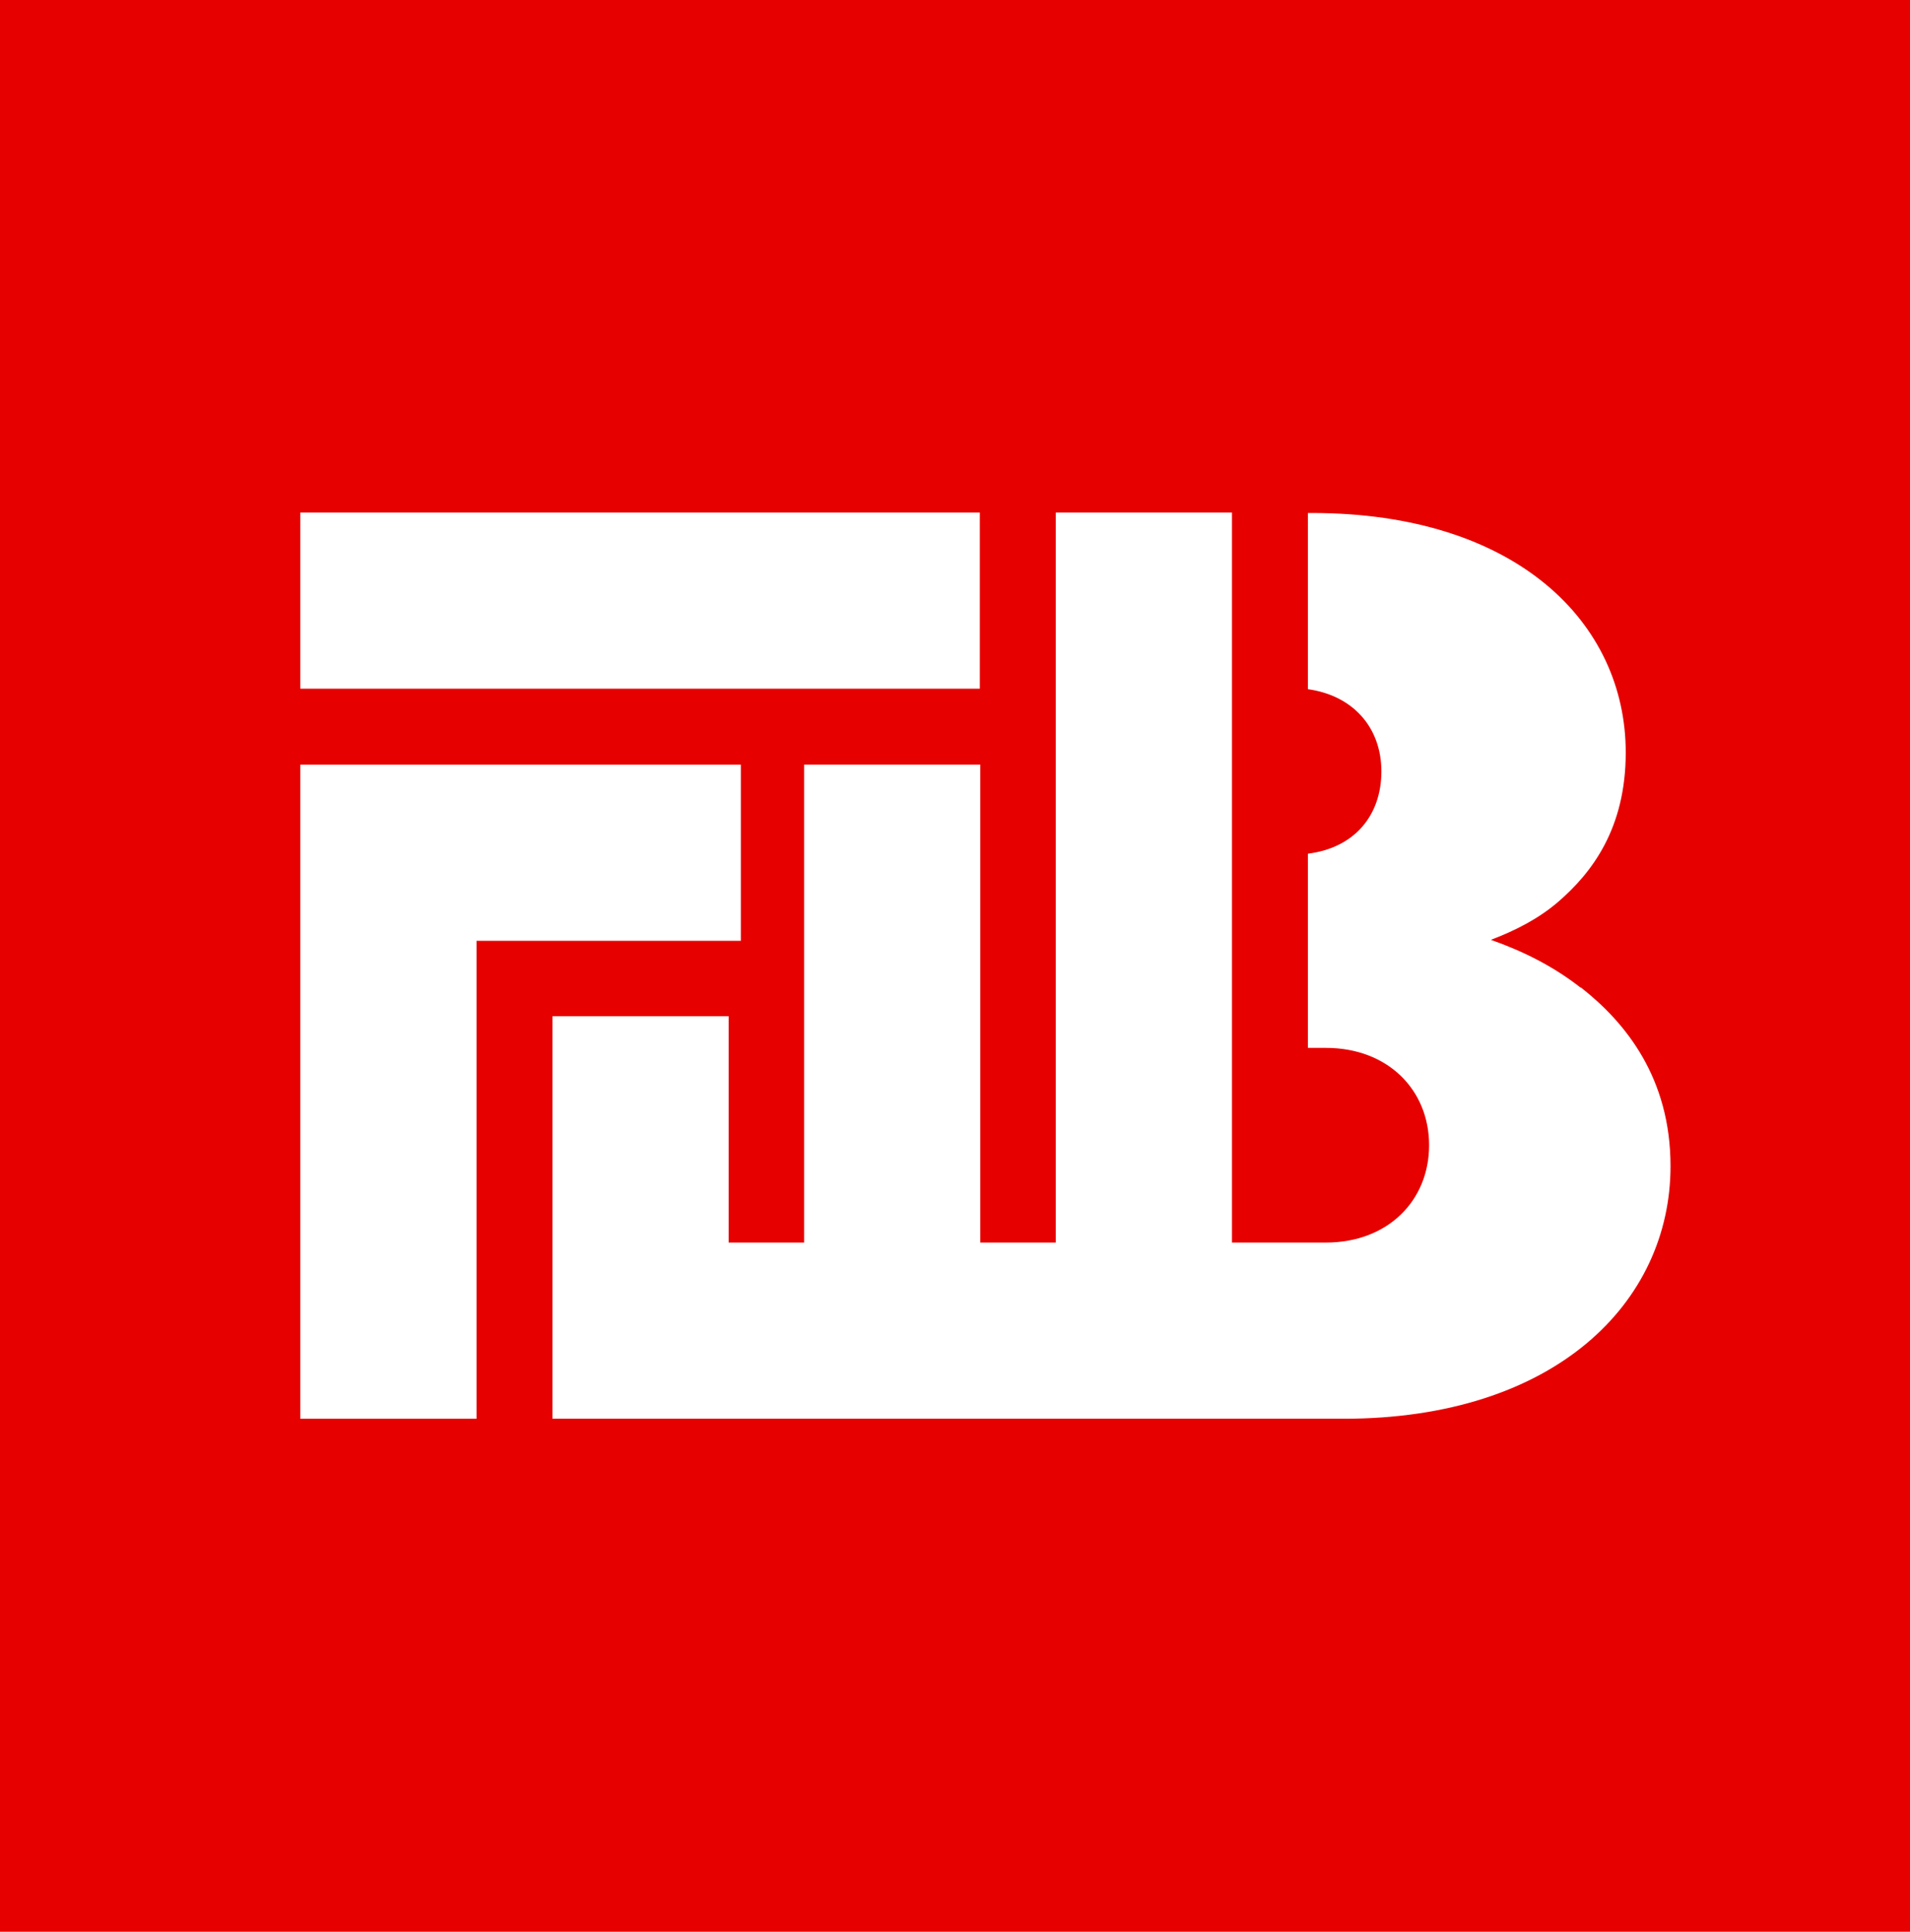
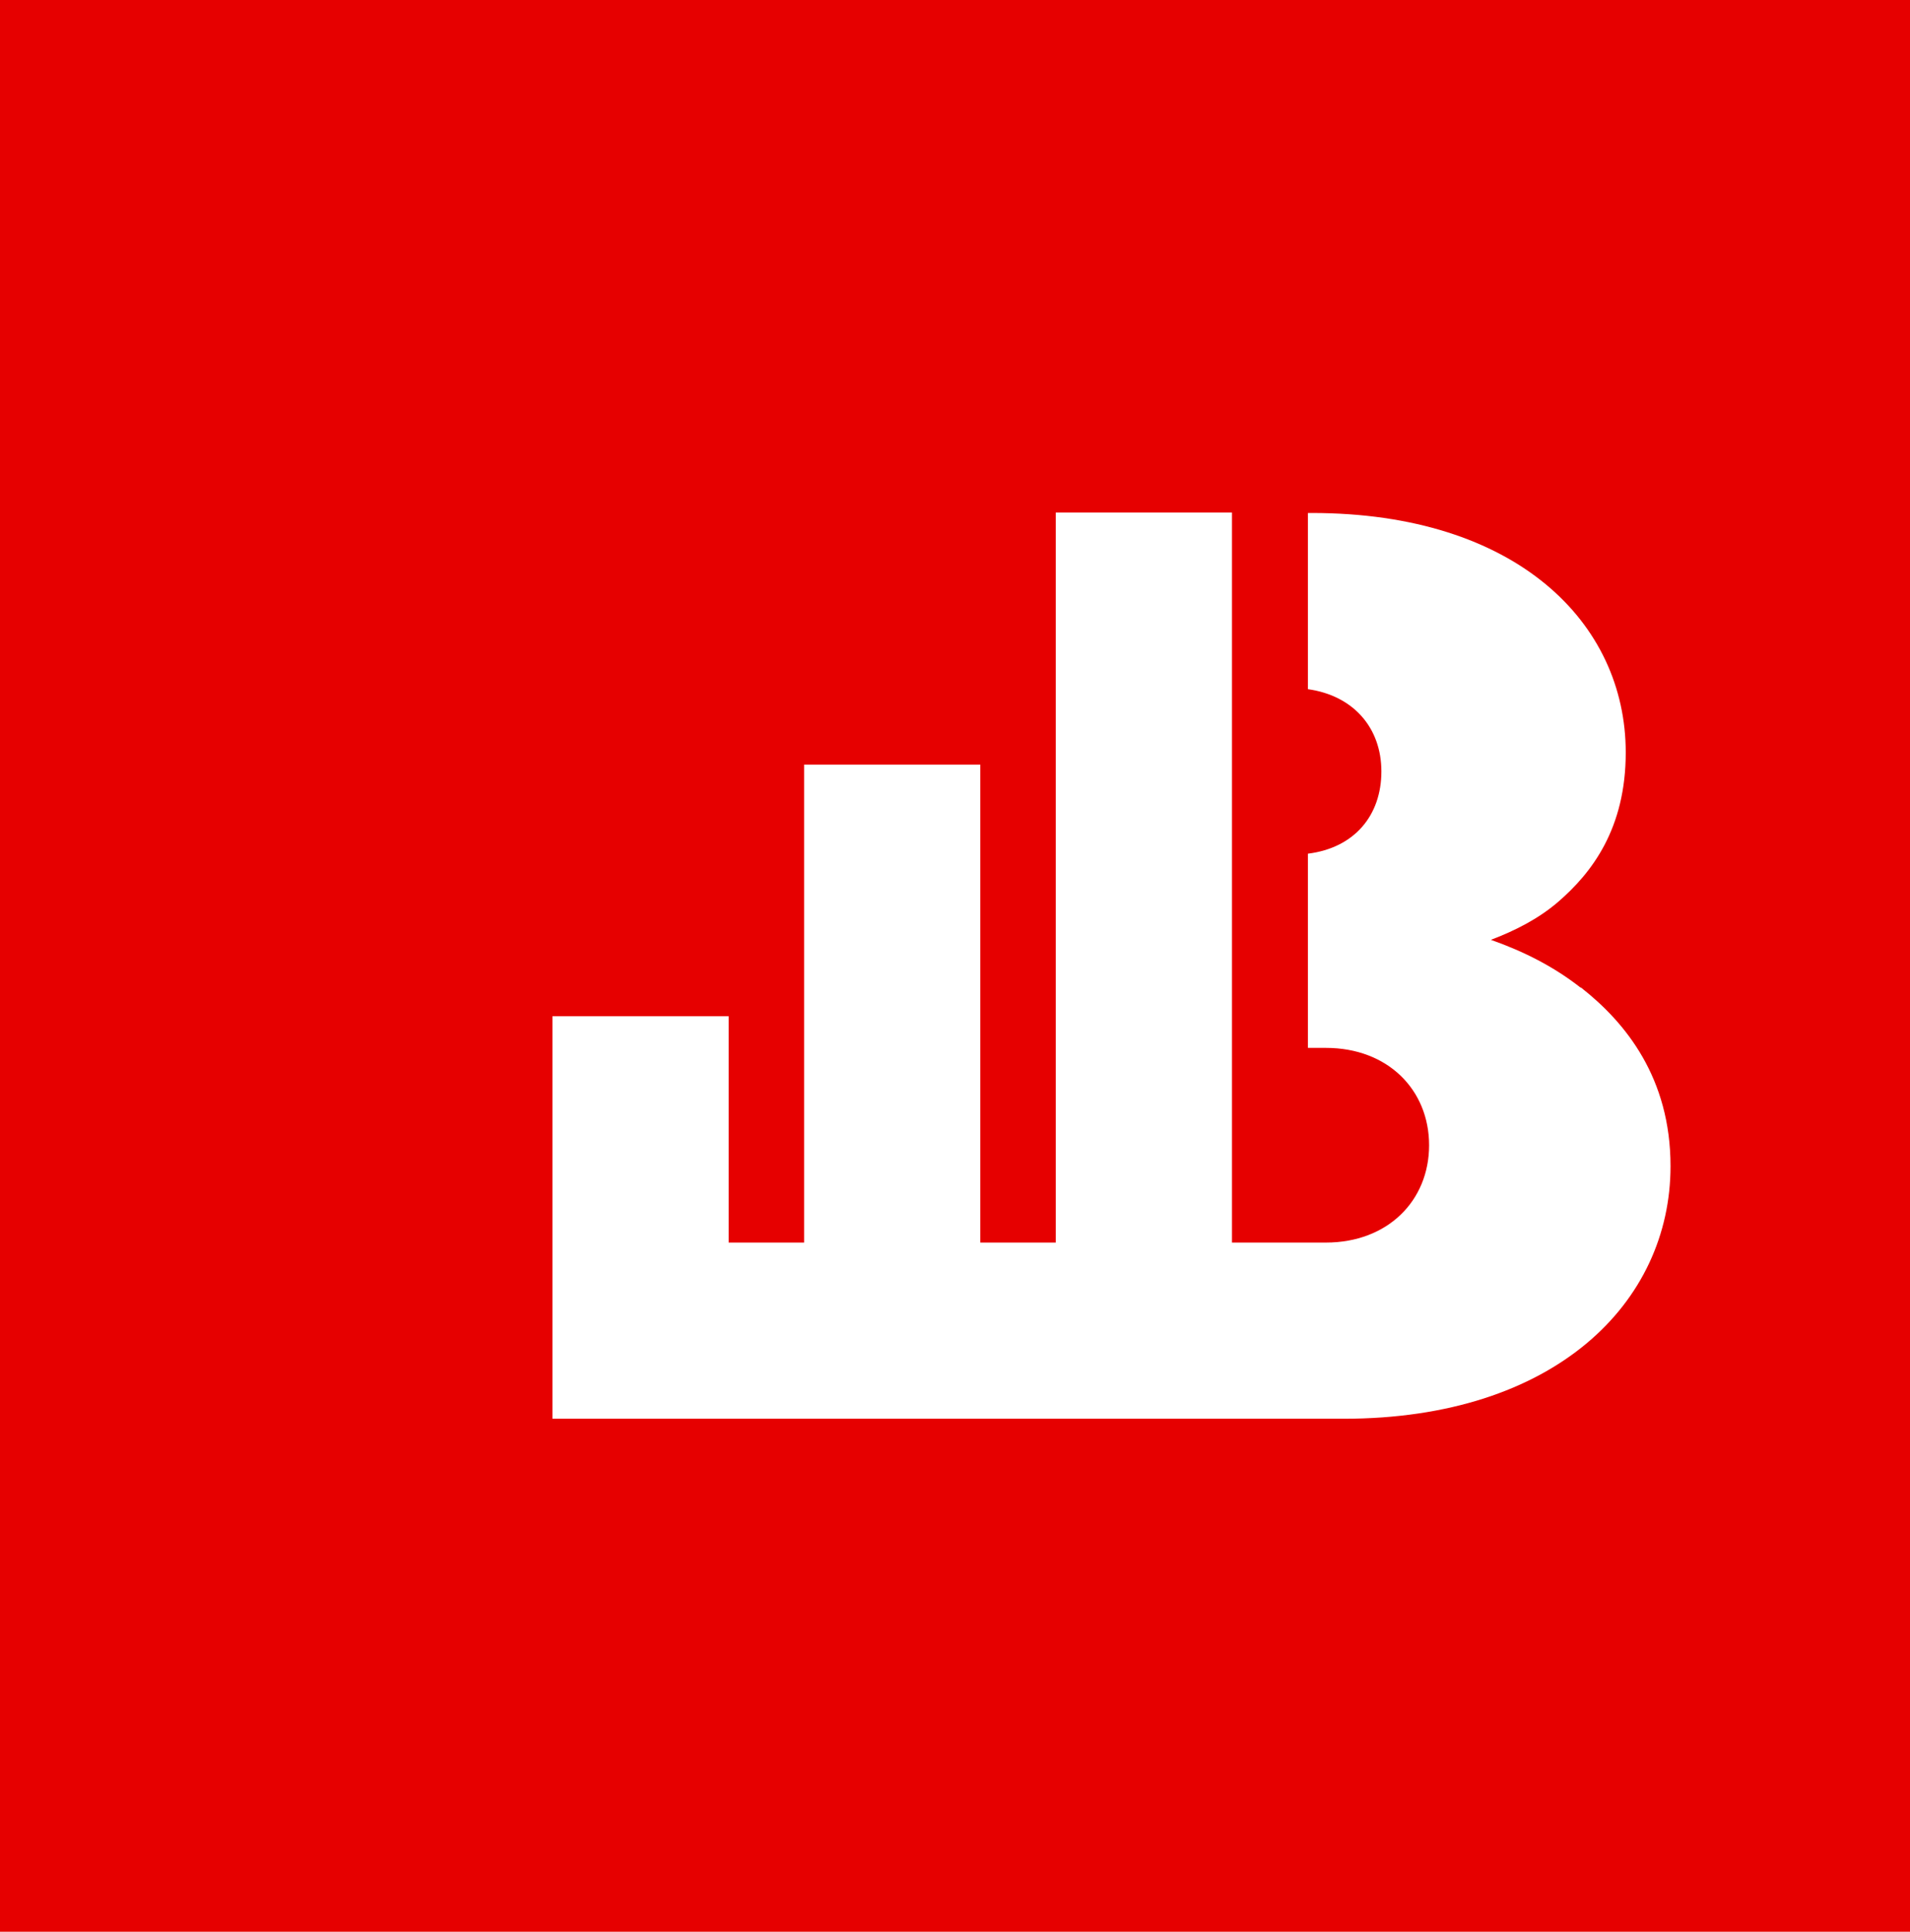
<svg xmlns="http://www.w3.org/2000/svg" id="Layer_1" viewBox="0 0 39.24 39.69">
  <defs>
    <style>
      .cls-1 {
        fill: #e60000;
      }

      .cls-2 {
        fill: #fff;
      }
    </style>
  </defs>
  <rect class="cls-1" width="39.24" height="39.69" />
-   <rect class="cls-2" x="6.17" y="10.53" width="13.96" height="3.62" />
-   <polygon class="cls-2" points="15.22 15.71 9.79 15.71 6.17 15.71 6.17 19.33 6.17 29.15 9.79 29.15 9.79 19.33 15.22 19.33 15.22 15.71" />
  <path class="cls-2" d="M32.47,20.29c-.55-.43-1.16-.74-1.84-.98.5-.19.97-.43,1.37-.77.71-.61,1.4-1.52,1.4-3.08,0-2.66-2.24-4.92-6.45-4.92h-.08v3.62c.93.13,1.51.79,1.51,1.69s-.55,1.57-1.51,1.69v3.99h.37c1.27,0,2.12.86,2.12,2s-.85,2-2.12,2h-1.93v-15h-3.62v15h-1.55v-9.82h-3.62v9.82s-1.55,0-1.55,0v-4.65h-3.62v8.27h13.96s2.29,0,2.29,0c4.35,0,6.72-2.39,6.72-5.19,0-1.81-.92-2.95-1.84-3.67Z" />
</svg>